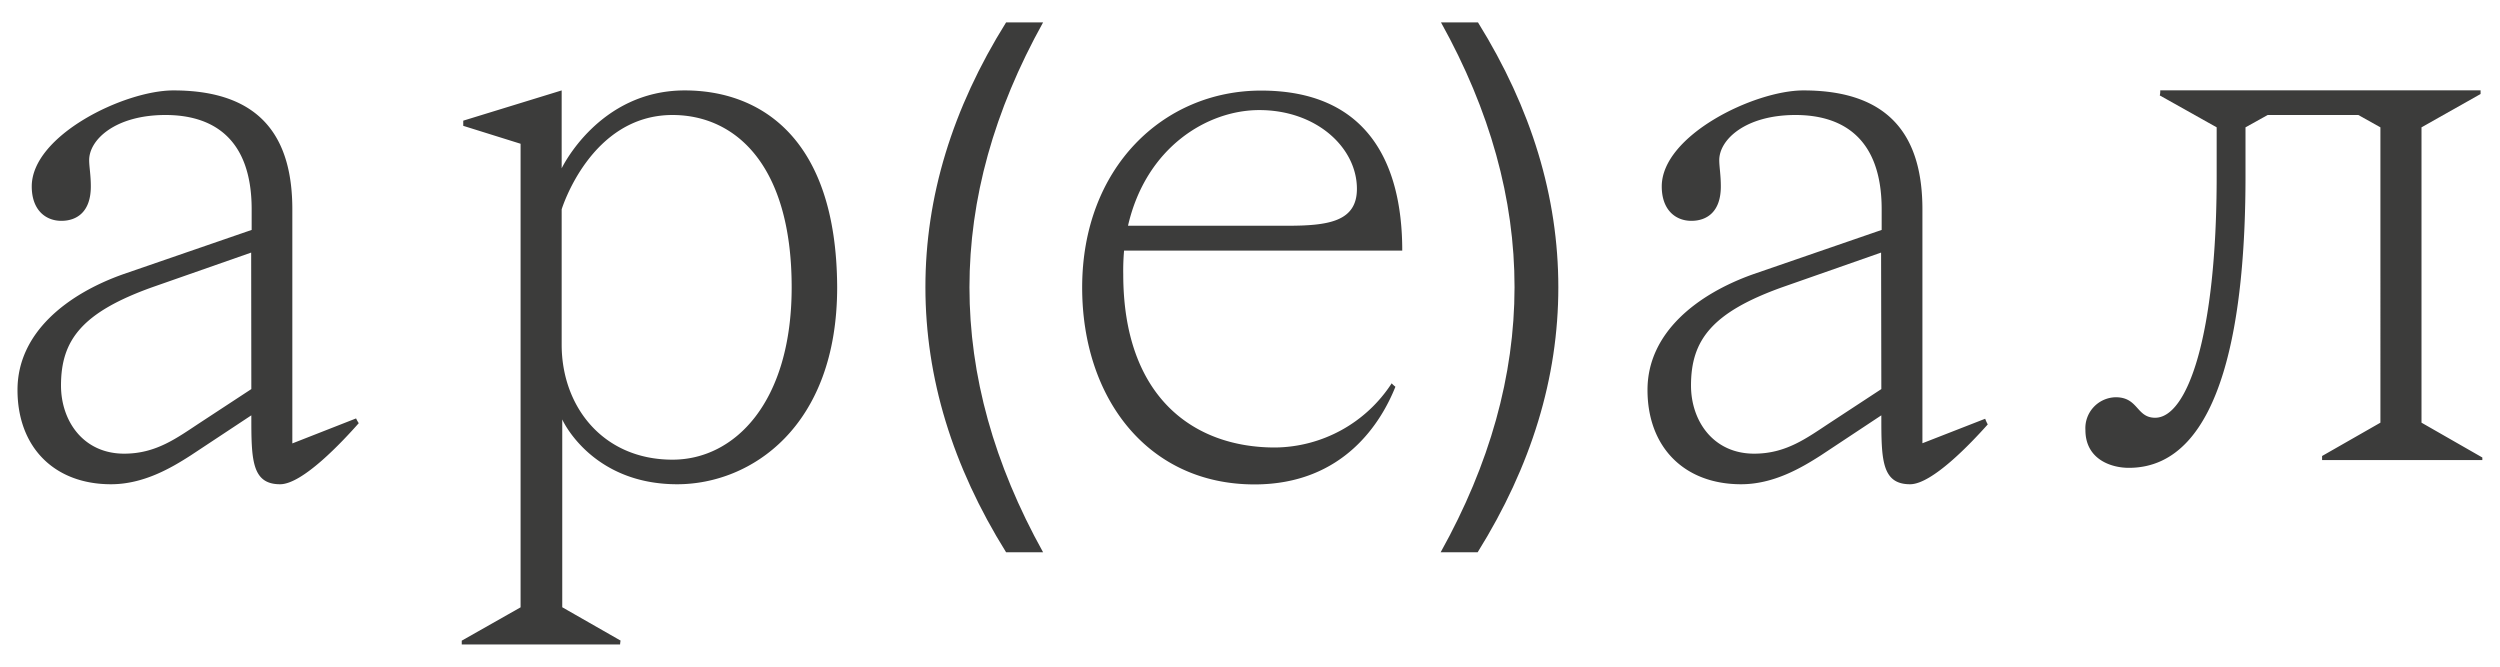
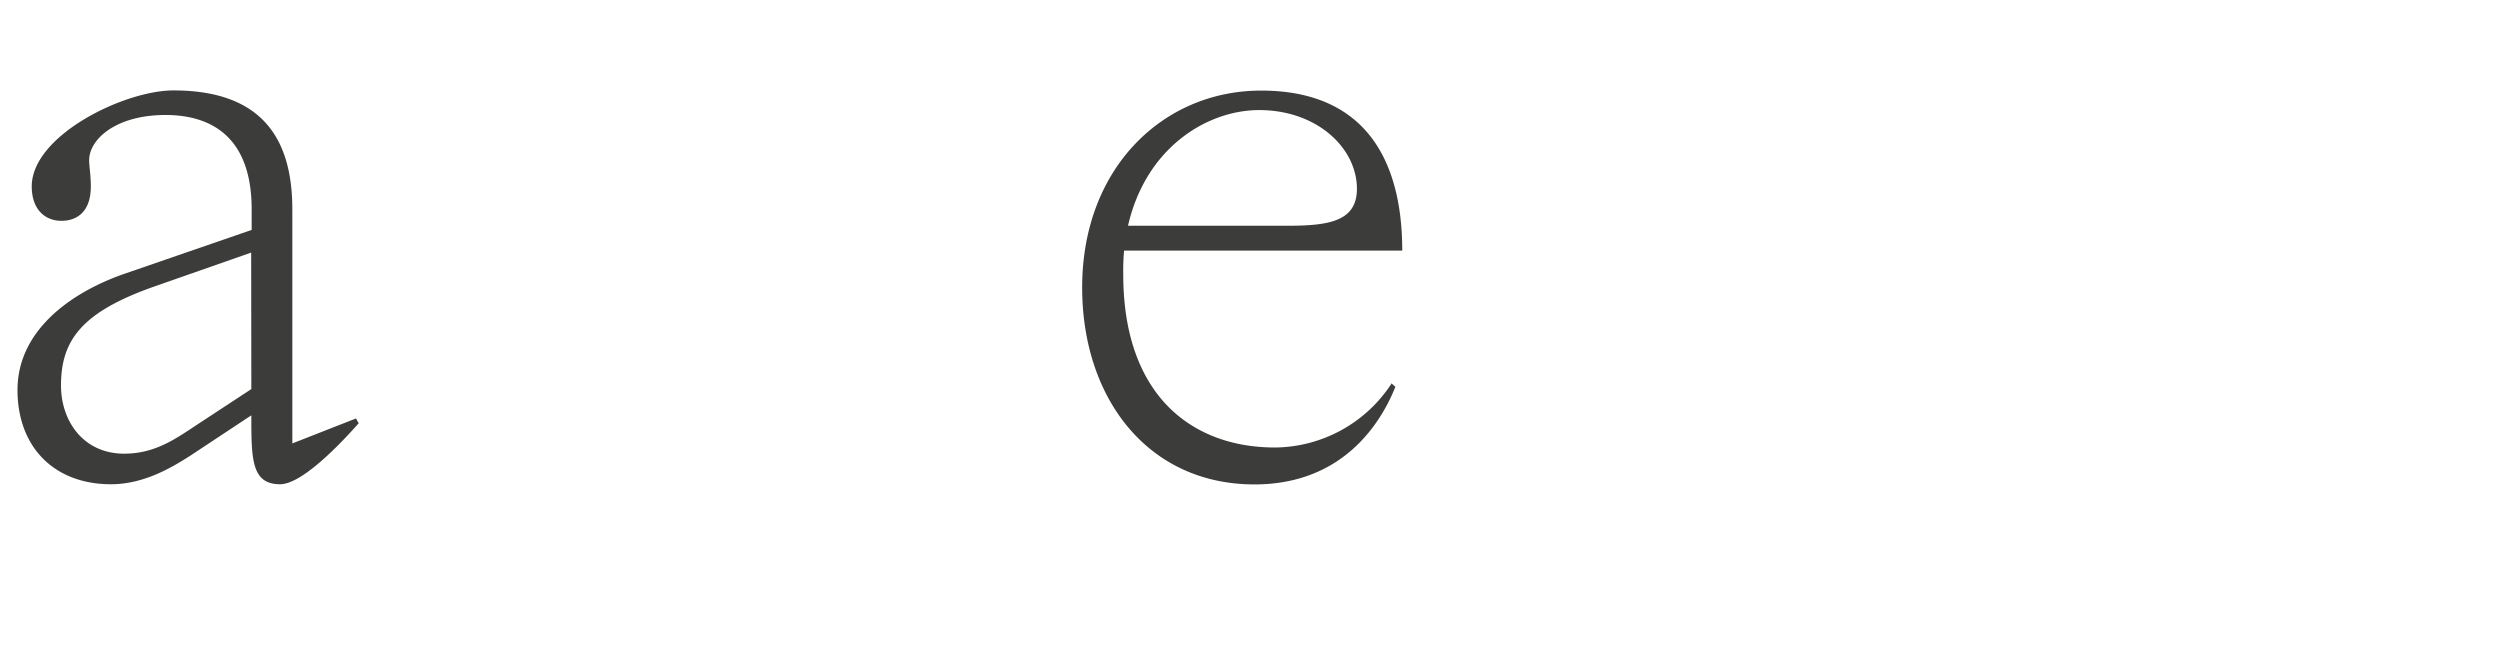
<svg xmlns="http://www.w3.org/2000/svg" id="Слой_1" data-name="Слой 1" viewBox="0 0 300 80">
  <defs>
    <style>.cls-1{fill:#3c3c3b;}</style>
  </defs>
  <path class="cls-1" d="M42.73,50.21l-7.65,3V25.12c0-8.37-3.54-14.27-14.27-14.27-5.91,0-17,5.41-17,11.52,0,2.85,1.68,4.13,3.55,4.13s3.54-1.08,3.54-4.13c0-1.38-.2-2.37-.2-3.15,0-2.47,3.16-5.42,9.16-5.42,5.42,0,10.34,2.56,10.34,11.32v2.47L14.8,32.9c-6.7,2.37-12.7,7-12.7,13.89S6.53,58.11,13.32,58.11c3.94,0,7.29-2,9.55-3.45l7.29-4.82c0,5.22,0,8.27,3.45,8.27,2.7,0,7.48-5.11,9.44-7.33A4,4,0,0,1,42.73,50.21ZM30.16,46.69l-6.1,4c-2.86,1.88-5.32,3.75-9.16,3.75-4.92,0-7.58-3.94-7.58-8.18,0-5.41,2.46-8.76,11-11.81l11.82-4.14Z" />
-   <path class="cls-1" d="M82.17,10.85c-10.33,0-14.77,9.35-14.77,9.35V10.85L55.59,14.48c0,.21,0,.41,0,.62l6.88,2.15V72.88l-7.06,4,0,.46h19a3.55,3.55,0,0,1,.06-.47l-7-4V50.33c.3.69,3.94,7.78,13.79,7.78,8.86,0,19.2-6.89,19.2-23.63C100.39,16.26,91,10.85,82.17,10.85ZM80.7,55.16c-8.37,0-13.3-6.4-13.3-13.79V25.12S70.85,13.8,80.7,13.8C88.18,13.8,95,19.71,95,34.48,95,48.26,88.18,55.16,80.7,55.16Z" />
  <path class="cls-1" d="M167,46a16.86,16.86,0,0,1-14,7.7c-9.84,0-18.21-6.11-18.21-20.78a27.14,27.14,0,0,1,.1-2.85h33.38c0-10.83-4.43-19.2-16.94-19.2-11.72,0-21.47,9.25-21.47,23.63,0,13.29,7.88,23.63,20.68,23.63,10.79,0,15.27-7.61,16.91-11.72A3.54,3.54,0,0,1,167,46ZM151.11,13.21c6.9,0,11.72,4.53,11.72,9.45,0,3.94-3.45,4.43-8.37,4.43h-19.1C137.53,17.64,144.91,13.21,151.11,13.21Z" />
-   <path class="cls-1" d="M238.22,50.25l-7.53,2.94V25.12c0-8.37-3.55-14.27-14.28-14.27-5.91,0-17,5.41-17,11.52,0,2.85,1.68,4.13,3.55,4.13s3.54-1.08,3.54-4.13c0-1.38-.19-2.37-.19-3.15,0-2.47,3.15-5.42,9.15-5.42,5.42,0,10.34,2.56,10.34,11.32v2.47L210.4,32.9c-6.69,2.37-12.7,7-12.7,13.89s4.43,11.32,11.23,11.32c3.93,0,7.28-2,9.55-3.45l7.28-4.82c0,5.22,0,8.27,3.45,8.27,2.63,0,7.27-4.88,9.32-7.18A5.24,5.24,0,0,1,238.22,50.25Zm-12.46-3.56-6.1,4c-2.86,1.88-5.32,3.75-9.16,3.75-4.92,0-7.58-3.94-7.58-8.18,0-5.41,2.46-8.76,11-11.81l11.81-4.14Z" />
-   <path class="cls-1" d="M290.58,50.72V15.28l7.09-4c0-.15,0-.3,0-.44H259.23c0,.2,0,.41-.06.61L266,15.28v5.91c0,19.2-3.54,28.94-7.38,28.94-2.27,0-2-2.46-4.73-2.46a3.71,3.71,0,0,0-3.64,3.94c0,3.45,3,4.53,5.21,4.53,11.53,0,14-18.71,14-34.95V15.28l2.66-1.48H283l2.65,1.48V50.72l-7,4c0,.16,0,.32,0,.49h19.23c0-.11,0-.21,0-.31Z" />
-   <path class="cls-1" d="M125.17,66.27h-4.44q-9.67-15.52-9.68-31.79t9.68-31.79h4.44Q107.5,34.47,125.17,66.27Z" />
-   <path class="cls-1" d="M172.92,2.69h4.44Q187,18.22,187,34.48t-9.68,31.79h-4.44Q190.59,34.47,172.92,2.69Z" />
</svg>